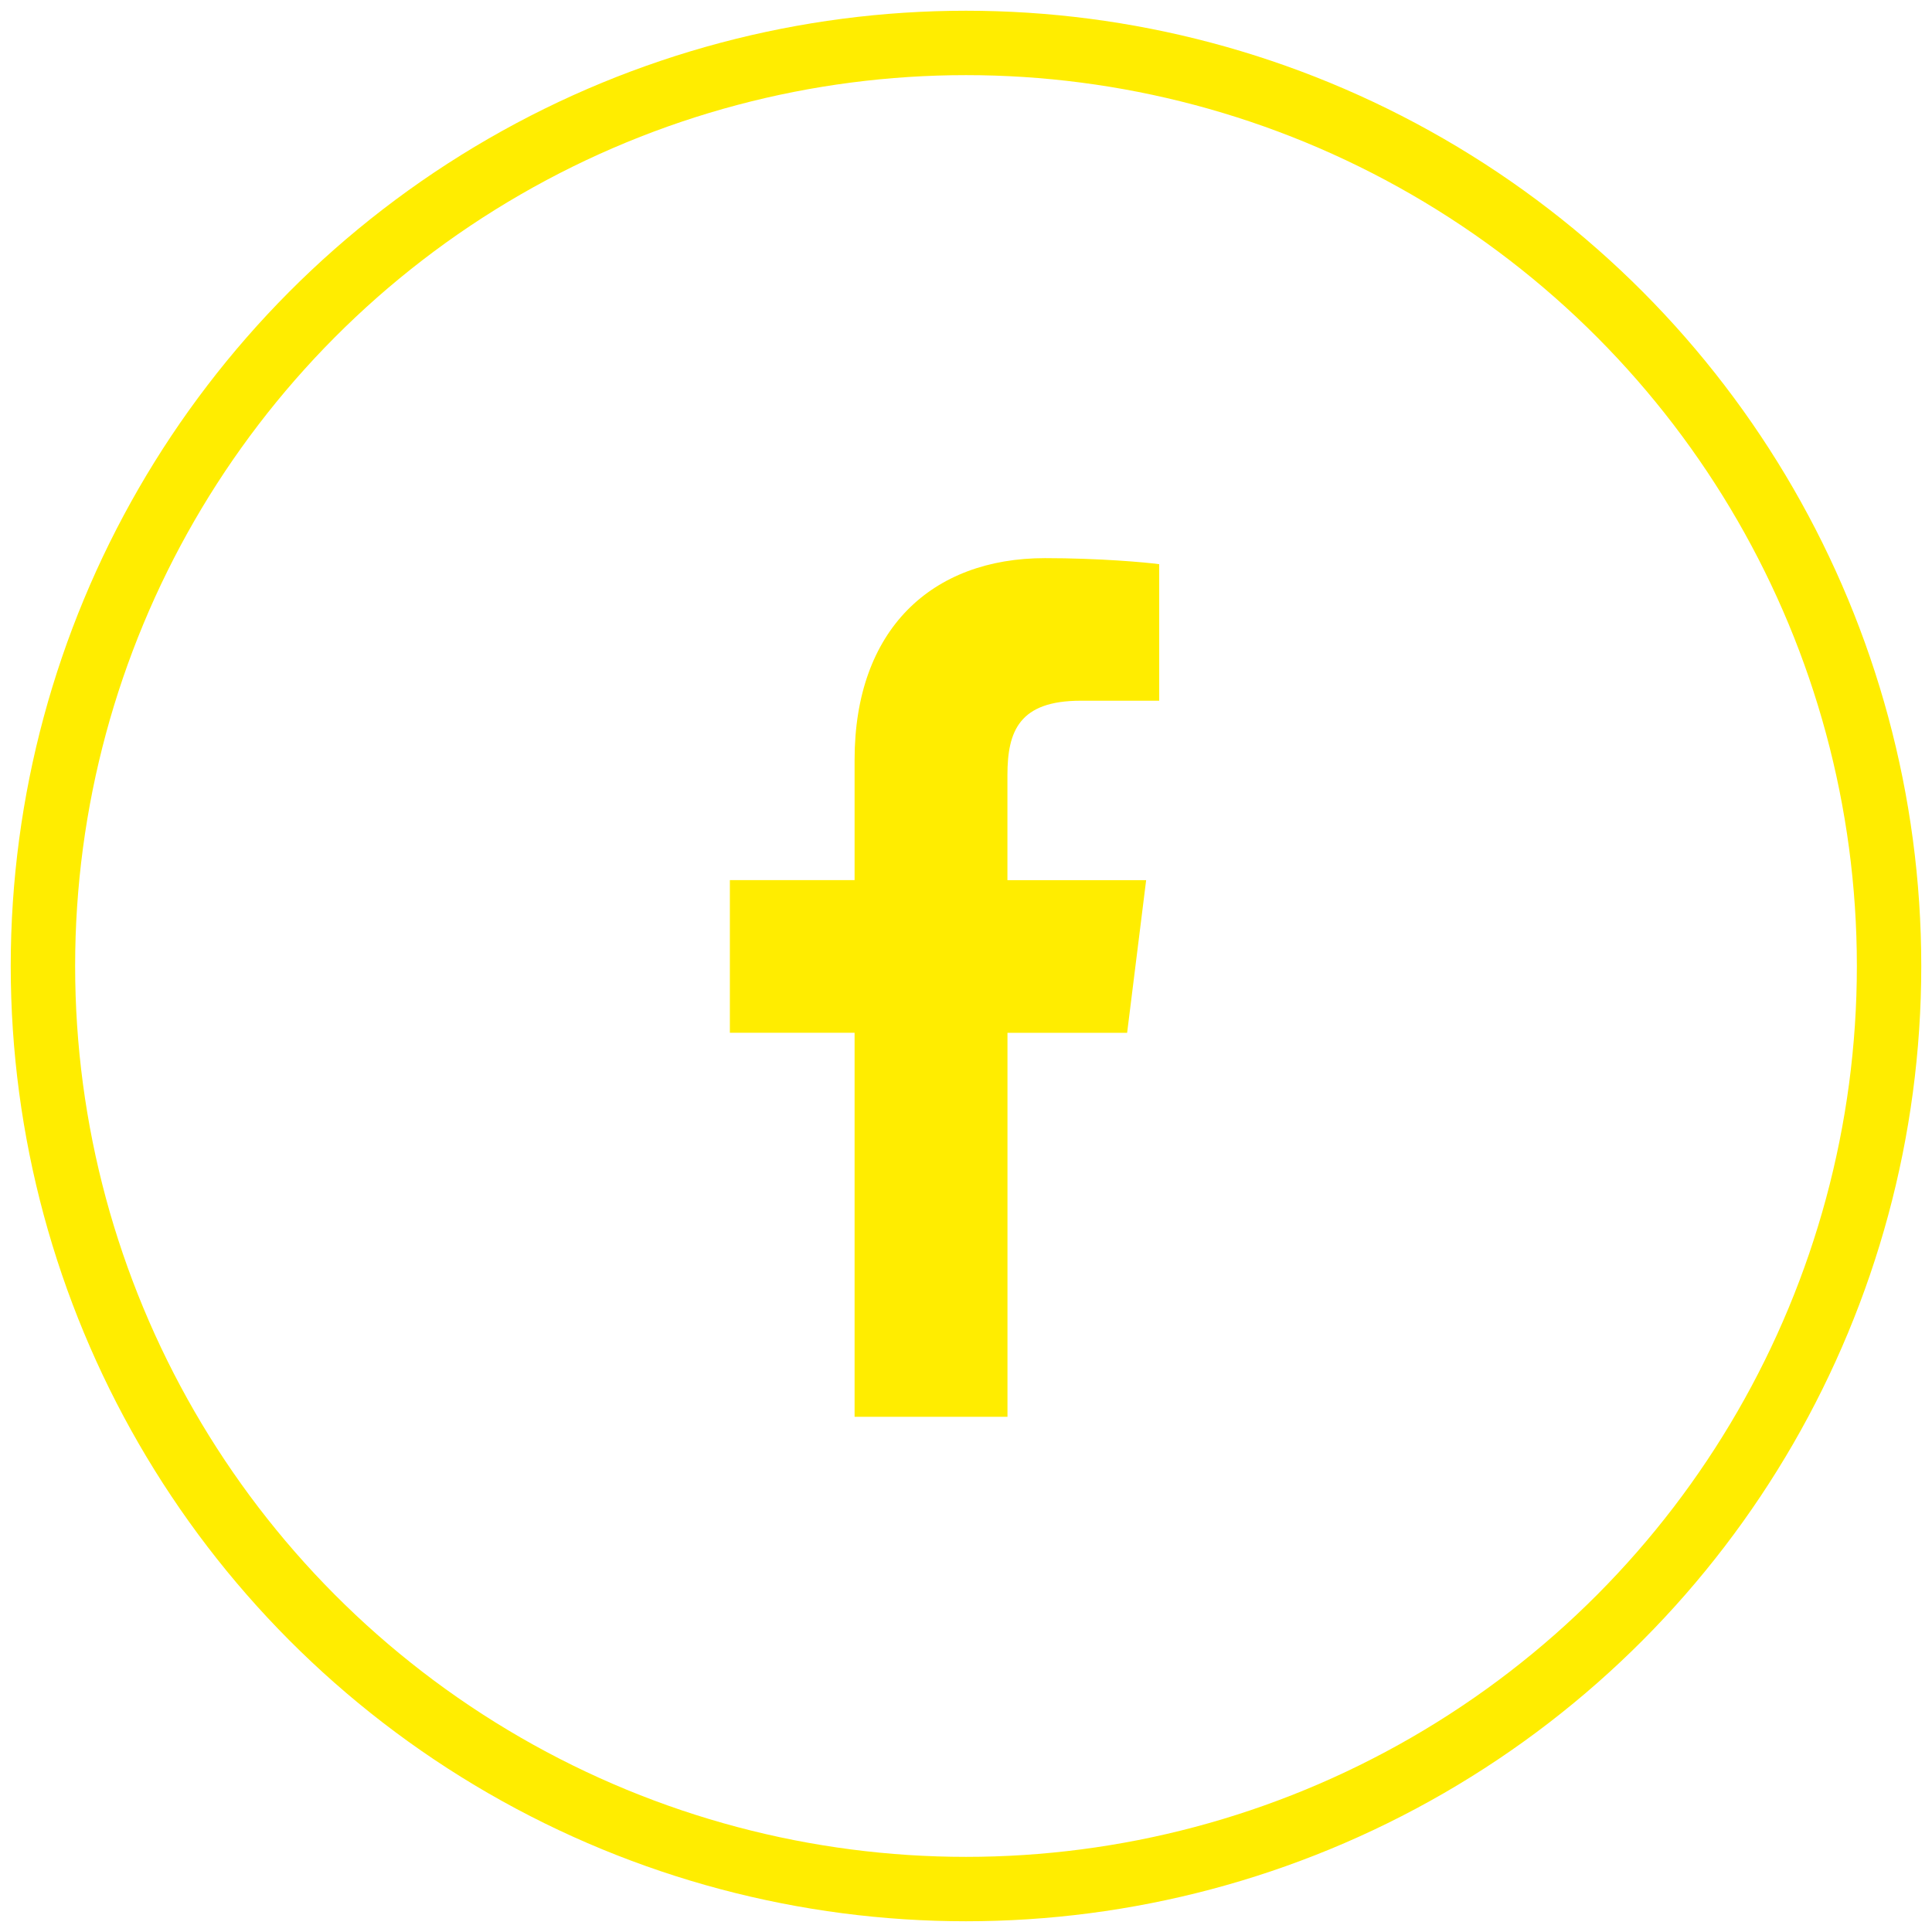
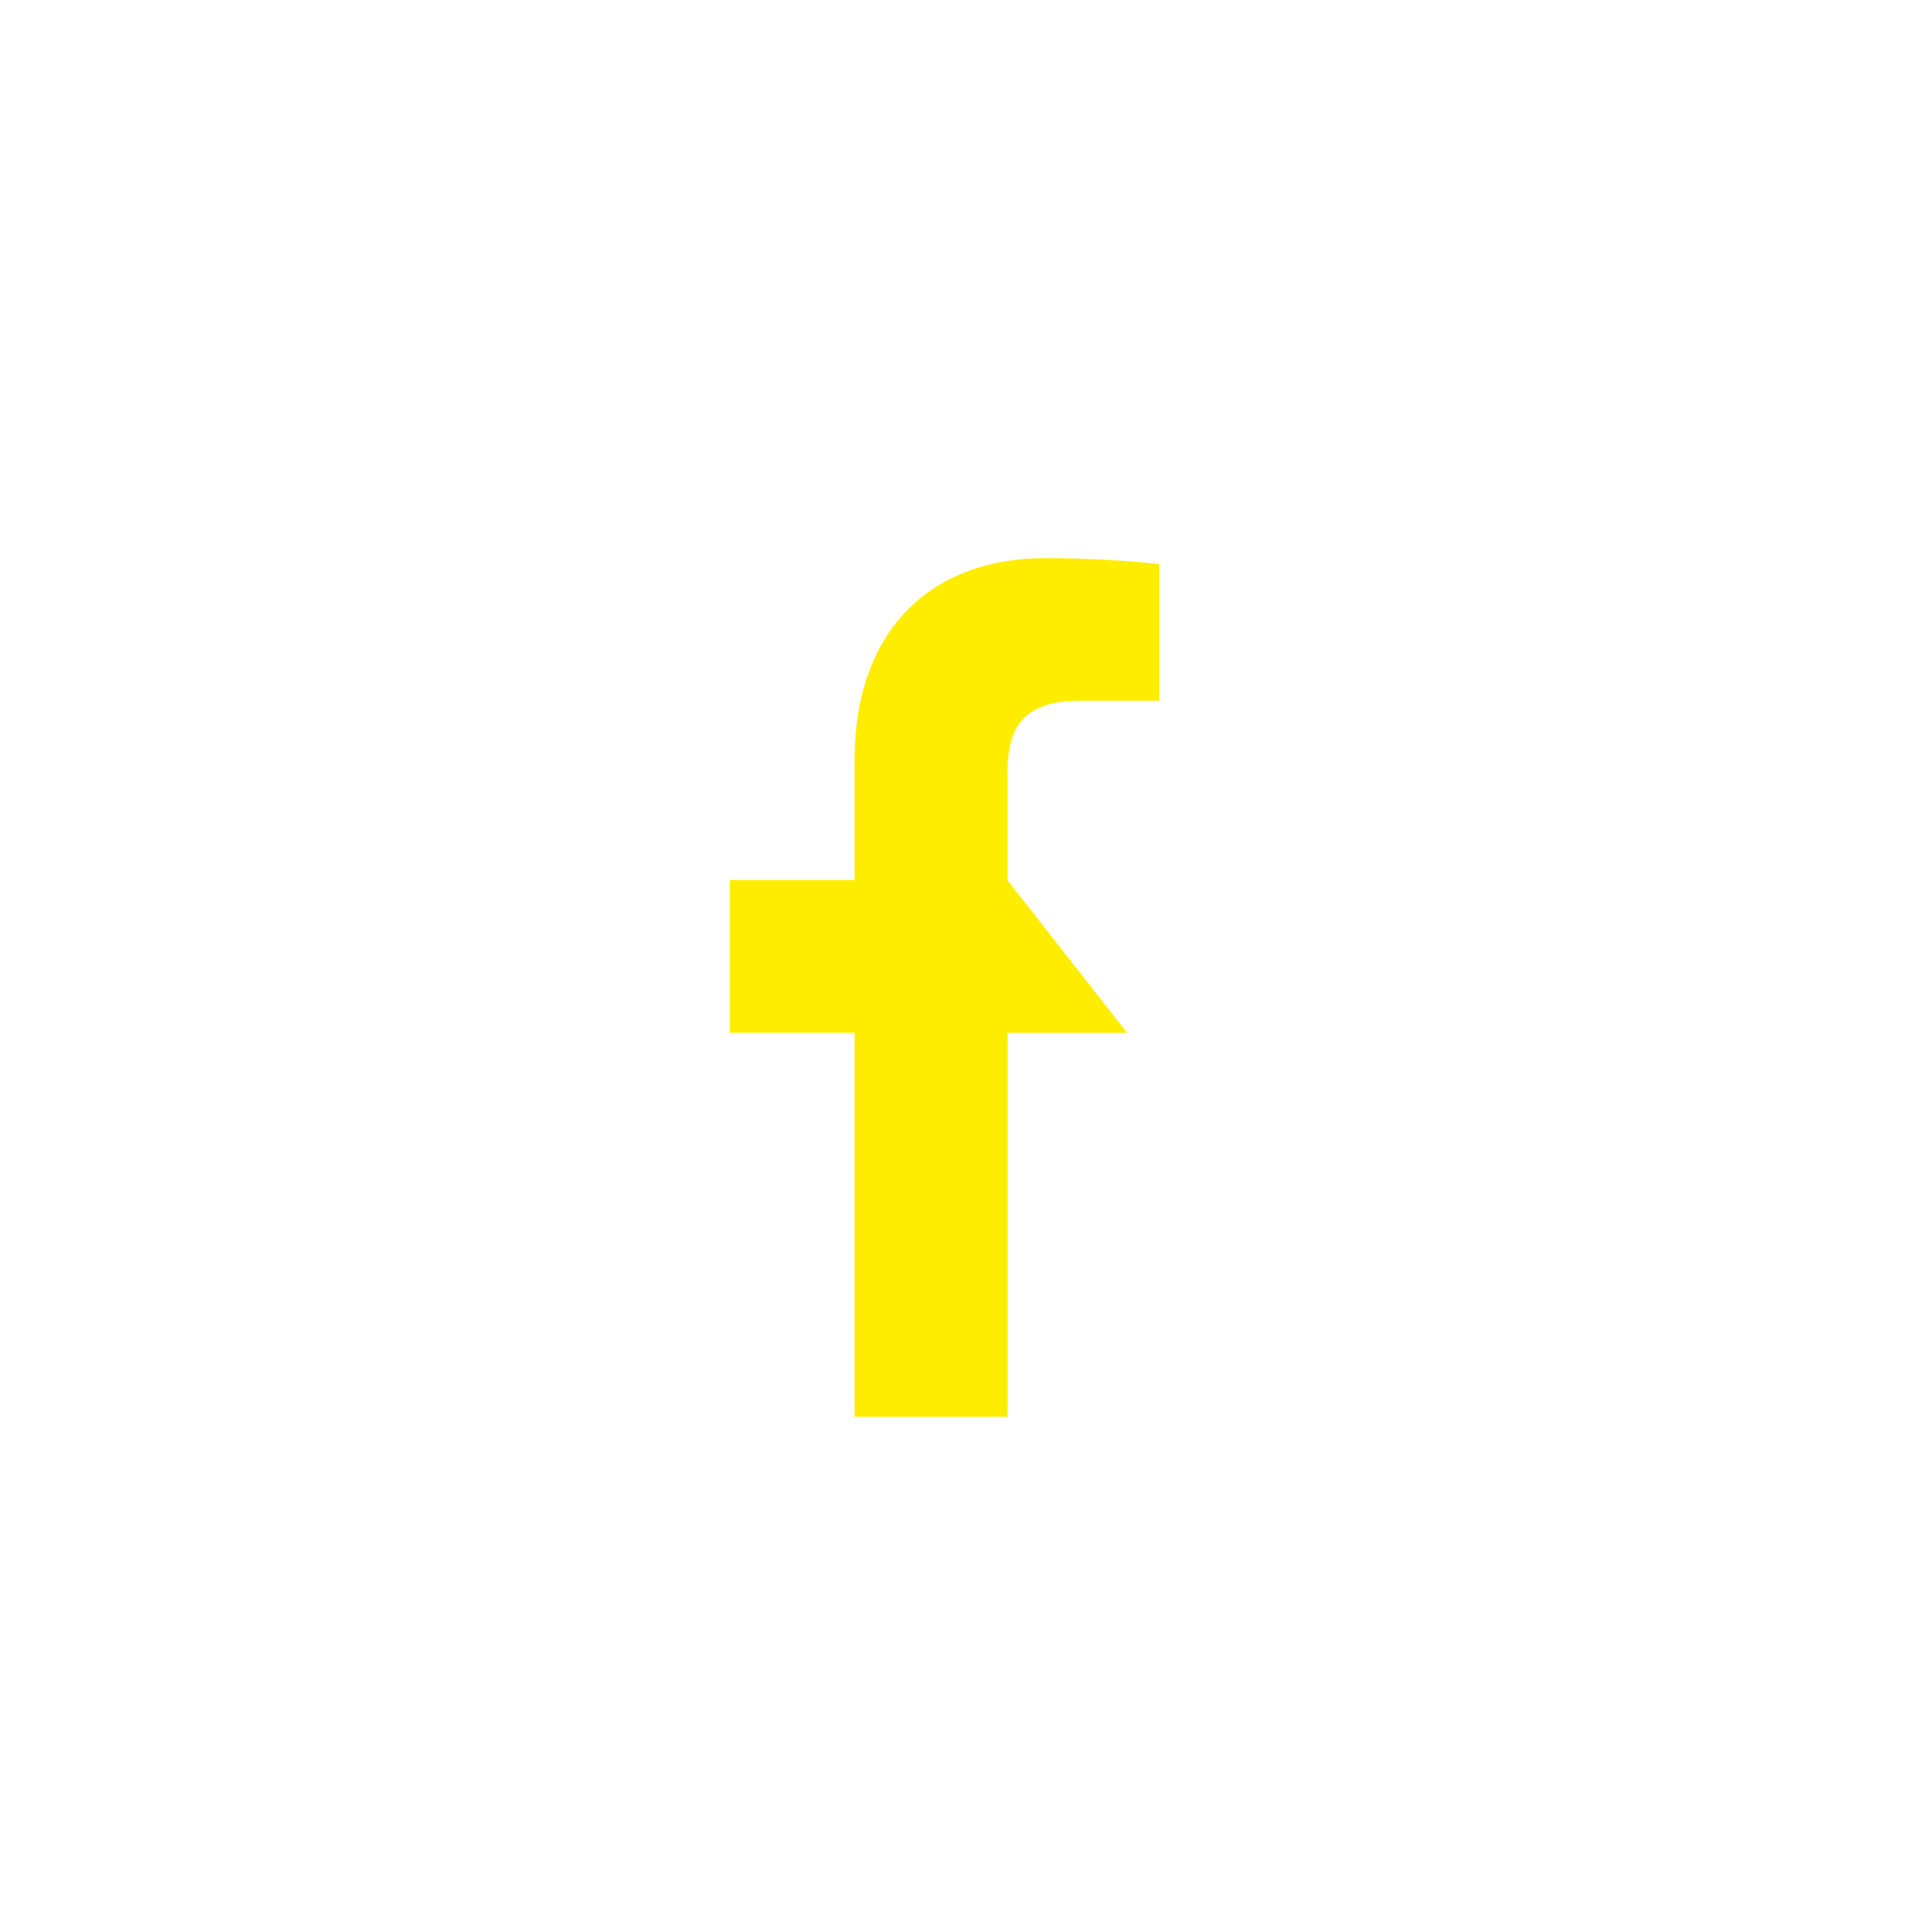
<svg xmlns="http://www.w3.org/2000/svg" width="45px" height="45px" viewBox="0 0 45 45" version="1.1">
  <title>facebook-icon</title>
  <desc>Created with Sketch.</desc>
  <g id="Design" stroke="none" stroke-width="1" fill="none" fill-rule="evenodd">
    <g id="facebook-icon" transform="translate(1, 1)">
-       <circle id="Oval" stroke="#FFED00" stroke-width="1.5" cx="21.5" cy="21.5" r="21.5" />
-       <path d="M24.174,15.321 L26,15.321 L26,12.141 C25.685,12.098 24.602,12 23.34,12 C20.708,12 18.905,13.656 18.905,16.699 L18.905,19.5 L16,19.5 L16,23.055 L18.905,23.055 L18.905,32 L22.466,32 L22.466,23.056 L25.253,23.056 L25.696,19.501 L22.465,19.501 L22.465,17.052 C22.466,16.024 22.743,15.321 24.174,15.321 L24.174,15.321 Z" id="Path" fill="#FFED00" fill-rule="nonzero" />
+       <path d="M24.174,15.321 L26,15.321 L26,12.141 C25.685,12.098 24.602,12 23.34,12 C20.708,12 18.905,13.656 18.905,16.699 L18.905,19.5 L16,19.5 L16,23.055 L18.905,23.055 L18.905,32 L22.466,32 L22.466,23.056 L25.253,23.056 L22.465,19.501 L22.465,17.052 C22.466,16.024 22.743,15.321 24.174,15.321 L24.174,15.321 Z" id="Path" fill="#FFED00" fill-rule="nonzero" />
    </g>
  </g>
</svg>